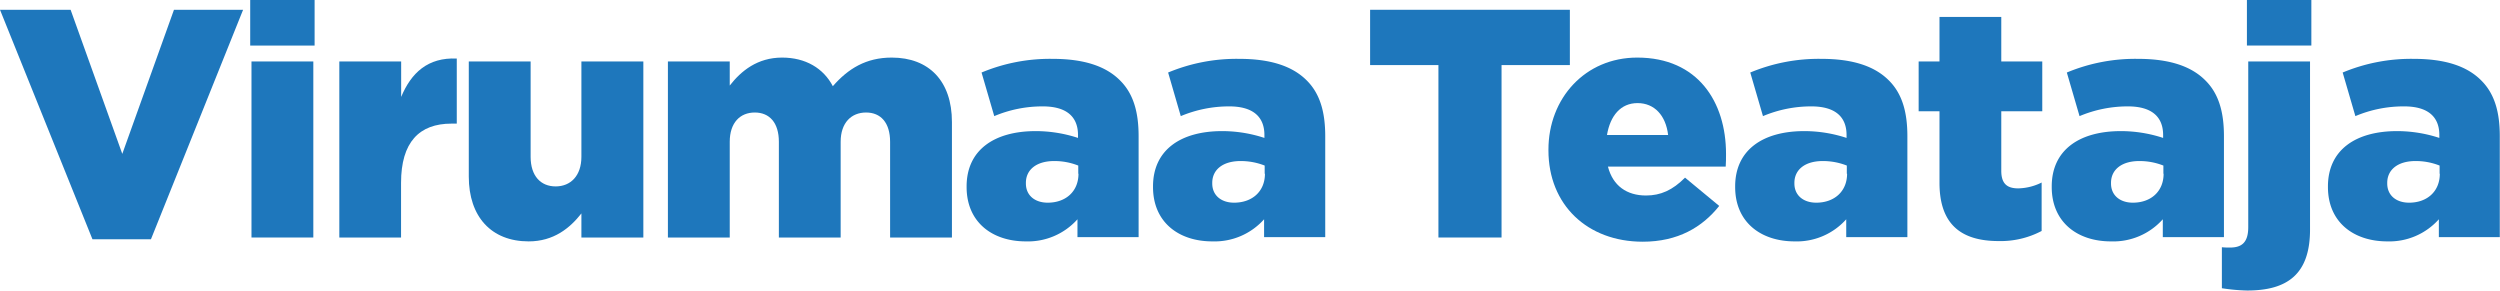
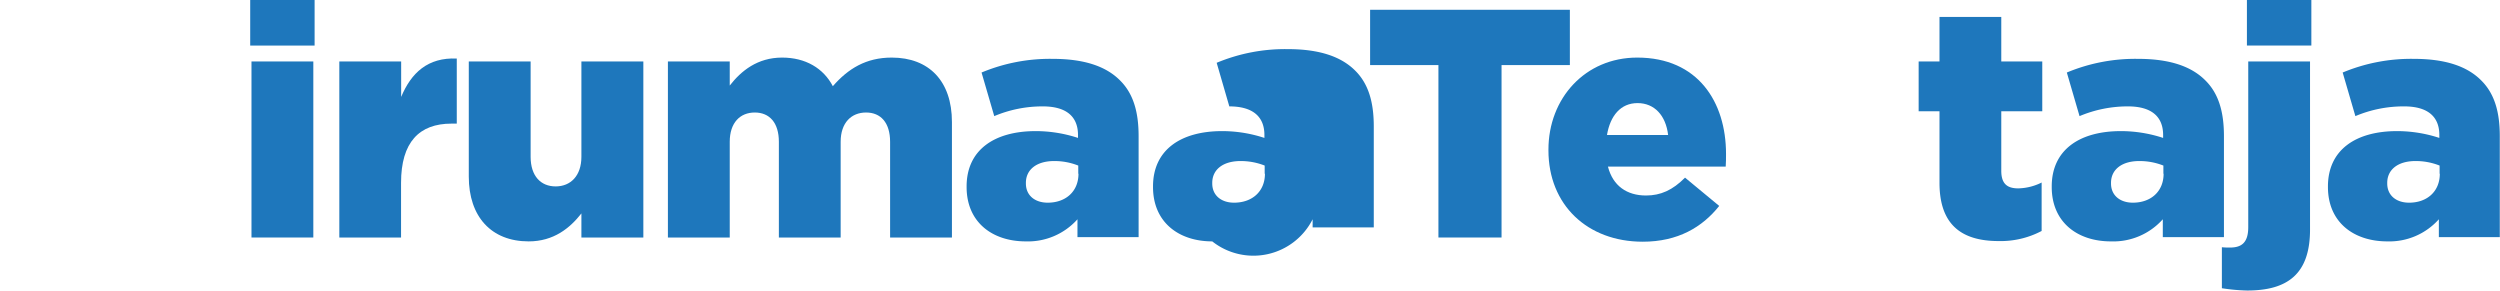
<svg xmlns="http://www.w3.org/2000/svg" viewBox="0 0 470.2 54.64">
  <defs>
    <style>.cls-1{fill:#1e77bc;}</style>
  </defs>
  <g id="Layer_2" data-name="Layer 2">
    <g id="Layer_1-2" data-name="Layer 1">
-       <path class="cls-1" d="M0,1.84H13.28L23,28.94l9.72-27.1h13L28.39,45h-11Z" />
      <path class="cls-1" d="M47.06,0H59.17V8.57H47.06Zm.24,11.56H58.93V44.67H47.3Z" />
      <path class="cls-1" d="M63.82,11.56H75.45v6.67c1.89-4.52,5-7.46,10.46-7.22V23.25h-1c-6.06,0-9.48,3.49-9.48,11.14V44.67H63.82Z" />
      <path class="cls-1" d="M88.17,33.22V11.56H99.8V29.49c0,3.61,1.9,5.57,4.71,5.57s4.84-2,4.84-5.57V11.56H121V44.67H109.35V40.14c-2.15,2.75-5.21,5.26-9.92,5.26C92.4,45.4,88.17,40.75,88.17,33.22Z" />
      <path class="cls-1" d="M125.62,11.56h11.63v4.53c2.14-2.75,5.2-5.26,9.85-5.26,4.4,0,7.77,2,9.54,5.38,2.88-3.3,6.25-5.38,11.08-5.38,7,0,11.32,4.41,11.32,12.12V44.67H167.41v-18c0-3.61-1.77-5.51-4.52-5.51s-4.78,1.9-4.78,5.51v18H146.49v-18c0-3.61-1.78-5.51-4.53-5.51s-4.71,1.9-4.71,5.51v18H125.62Z" />
      <path class="cls-1" d="M181.8,35.18v-.12c0-6.85,5.2-10.4,13-10.4a25.47,25.47,0,0,1,7.95,1.28v-.55c0-3.42-2.14-5.38-6.61-5.38A23.29,23.29,0,0,0,187,21.84l-2.39-8.2A33.41,33.41,0,0,1,198,11.07c5.93,0,10,1.41,12.6,4,2.51,2.45,3.55,5.88,3.55,10.53v19h-11.5V41.24a12.48,12.48,0,0,1-9.73,4.16C186.63,45.4,181.8,41.79,181.8,35.18Zm21-2.51V31.14a12.15,12.15,0,0,0-4.53-.85c-3.36,0-5.32,1.65-5.32,4.1v.12c0,2.26,1.71,3.61,4.1,3.61C200.46,38.12,202.84,36,202.84,32.67Z" />
-       <path class="cls-1" d="M216.86,35.18v-.12c0-6.85,5.19-10.4,13-10.4a25.42,25.42,0,0,1,7.95,1.28v-.55c0-3.42-2.14-5.38-6.6-5.38a23.42,23.42,0,0,0-9.13,1.83l-2.38-8.2a33.41,33.41,0,0,1,13.4-2.57c5.93,0,10,1.41,12.61,4,2.5,2.45,3.54,5.88,3.54,10.53v19h-11.5V41.24A12.48,12.48,0,0,1,228,45.4C221.69,45.4,216.86,41.79,216.86,35.18Zm21-2.51V31.14a12.23,12.23,0,0,0-4.53-.85c-3.37,0-5.33,1.65-5.33,4.1v.12c0,2.26,1.72,3.61,4.1,3.61C235.52,38.12,237.91,36,237.91,32.67Z" />
+       <path class="cls-1" d="M216.86,35.18v-.12c0-6.85,5.19-10.4,13-10.4a25.42,25.42,0,0,1,7.95,1.28v-.55c0-3.42-2.14-5.38-6.6-5.38l-2.38-8.2a33.41,33.41,0,0,1,13.4-2.57c5.93,0,10,1.41,12.61,4,2.5,2.45,3.54,5.88,3.54,10.53v19h-11.5V41.24A12.48,12.48,0,0,1,228,45.4C221.69,45.4,216.86,41.79,216.86,35.18Zm21-2.51V31.14a12.23,12.23,0,0,0-4.53-.85c-3.37,0-5.33,1.65-5.33,4.1v.12c0,2.26,1.72,3.61,4.1,3.61C235.52,38.12,237.91,36,237.91,32.67Z" />
      <path class="cls-1" d="M270.54,12.24H257.69V1.84h37.57v10.4H282.41V44.67H270.54Z" />
      <path class="cls-1" d="M291.23,28.27v-.12c0-9.67,6.91-17.32,16.7-17.32,11.44,0,16.7,8.38,16.7,18.11,0,.74,0,1.59-.06,2.39H302.42c.92,3.61,3.55,5.44,7.16,5.44,2.75,0,5-1,7.34-3.36l6.43,5.32c-3.18,4-7.77,6.73-14.38,6.73C298.57,45.46,291.23,38.55,291.23,28.27Zm22.51-2.88c-.43-3.67-2.57-6-5.75-6s-5.14,2.38-5.75,6Z" />
-       <path class="cls-1" d="M326.35,35.18v-.12c0-6.85,5.2-10.4,13-10.4a25.42,25.42,0,0,1,7.95,1.28v-.55c0-3.42-2.14-5.38-6.61-5.38a23.32,23.32,0,0,0-9.11,1.83l-2.39-8.2a33.41,33.41,0,0,1,13.4-2.57c5.94,0,10,1.41,12.61,4,2.5,2.45,3.54,5.88,3.54,10.53v19h-11.5V41.24a12.46,12.46,0,0,1-9.72,4.16C331.18,45.4,326.35,41.79,326.35,35.18Zm21-2.51V31.14a12.23,12.23,0,0,0-4.53-.85c-3.37,0-5.33,1.65-5.33,4.1v.12c0,2.26,1.72,3.61,4.11,3.61C345,38.12,347.4,36,347.4,32.67Z" />
      <path class="cls-1" d="M364.78,34.39V20.93h-3.92V11.56h3.92V3.18H376.4v8.38h7.71v9.37H376.4V32.12c0,2.33,1,3.31,3.18,3.31a10.27,10.27,0,0,0,4.41-1.1v9.11a16.52,16.52,0,0,1-8.08,1.9C368.94,45.34,364.78,42.28,364.78,34.39Z" />
      <path class="cls-1" d="M385.89,35.18v-.12c0-6.85,5.2-10.4,13-10.4a25.42,25.42,0,0,1,7.95,1.28v-.55c0-3.42-2.14-5.38-6.61-5.38a23.32,23.32,0,0,0-9.11,1.83l-2.39-8.2a33.41,33.41,0,0,1,13.4-2.57c5.94,0,10,1.41,12.6,4,2.51,2.45,3.55,5.88,3.55,10.53v19h-11.5V41.24A12.48,12.48,0,0,1,397,45.4C390.72,45.4,385.89,41.79,385.89,35.18Zm21-2.51V31.14a12.15,12.15,0,0,0-4.53-.85c-3.36,0-5.32,1.65-5.32,4.1v.12c0,2.26,1.72,3.61,4.11,3.61C404.55,38.12,406.93,36,406.93,32.67Z" />
      <path class="cls-1" d="M417.89,54.21V46.5a13,13,0,0,0,1.53.06c2.26,0,3.43-1,3.43-3.85V11.56h11.62V43.2c0,8.38-4.28,11.44-11.81,11.44A35.14,35.14,0,0,1,417.89,54.21ZM422.6,0h12.12V8.57H422.6Z" />
      <path class="cls-1" d="M437.84,35.18v-.12c0-6.85,5.2-10.4,13-10.4a25.47,25.47,0,0,1,7.95,1.28v-.55c0-3.42-2.14-5.38-6.6-5.38A23.3,23.3,0,0,0,443,21.84l-2.39-8.2a33.41,33.41,0,0,1,13.4-2.57c5.94,0,10,1.41,12.6,4,2.51,2.45,3.55,5.88,3.55,10.53v19H458.7V41.24A12.48,12.48,0,0,1,449,45.4C442.67,45.4,437.84,41.79,437.84,35.18Zm21-2.51V31.14a12.15,12.15,0,0,0-4.53-.85c-3.36,0-5.32,1.65-5.32,4.1v.12c0,2.26,1.71,3.61,4.11,3.61C456.5,38.12,458.88,36,458.88,32.67Z" />
    </g>
  </g>
</svg>